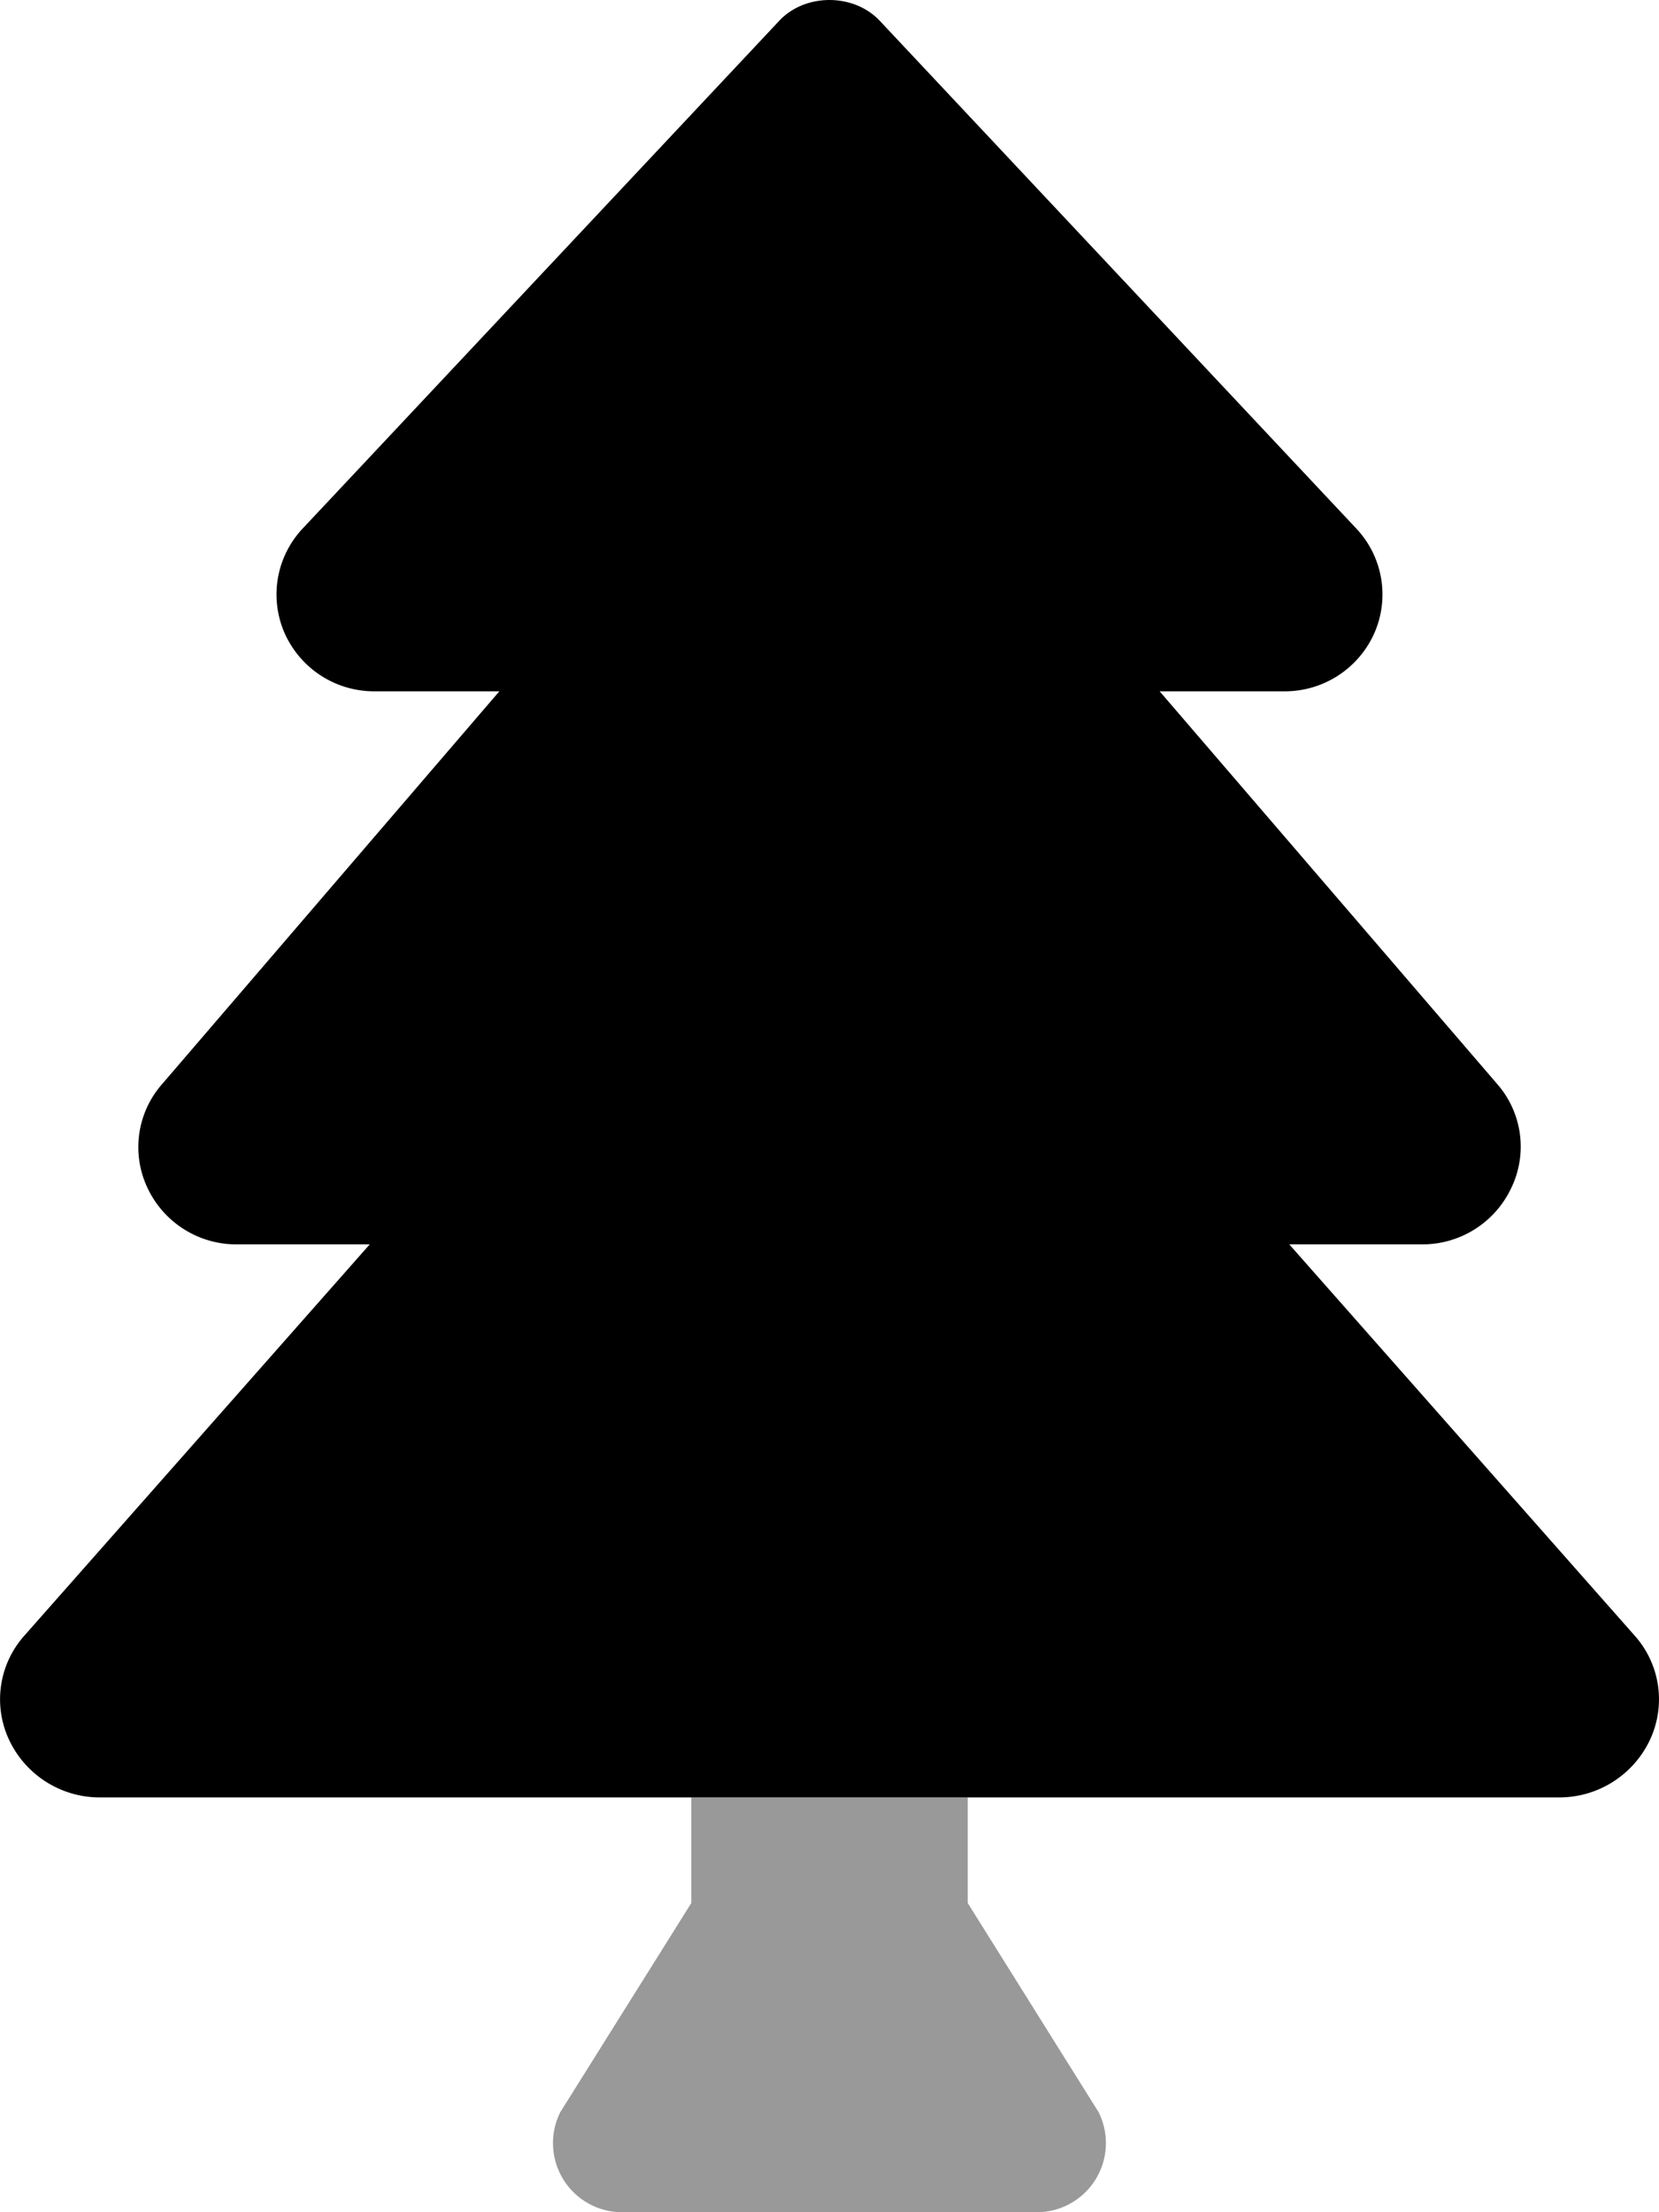
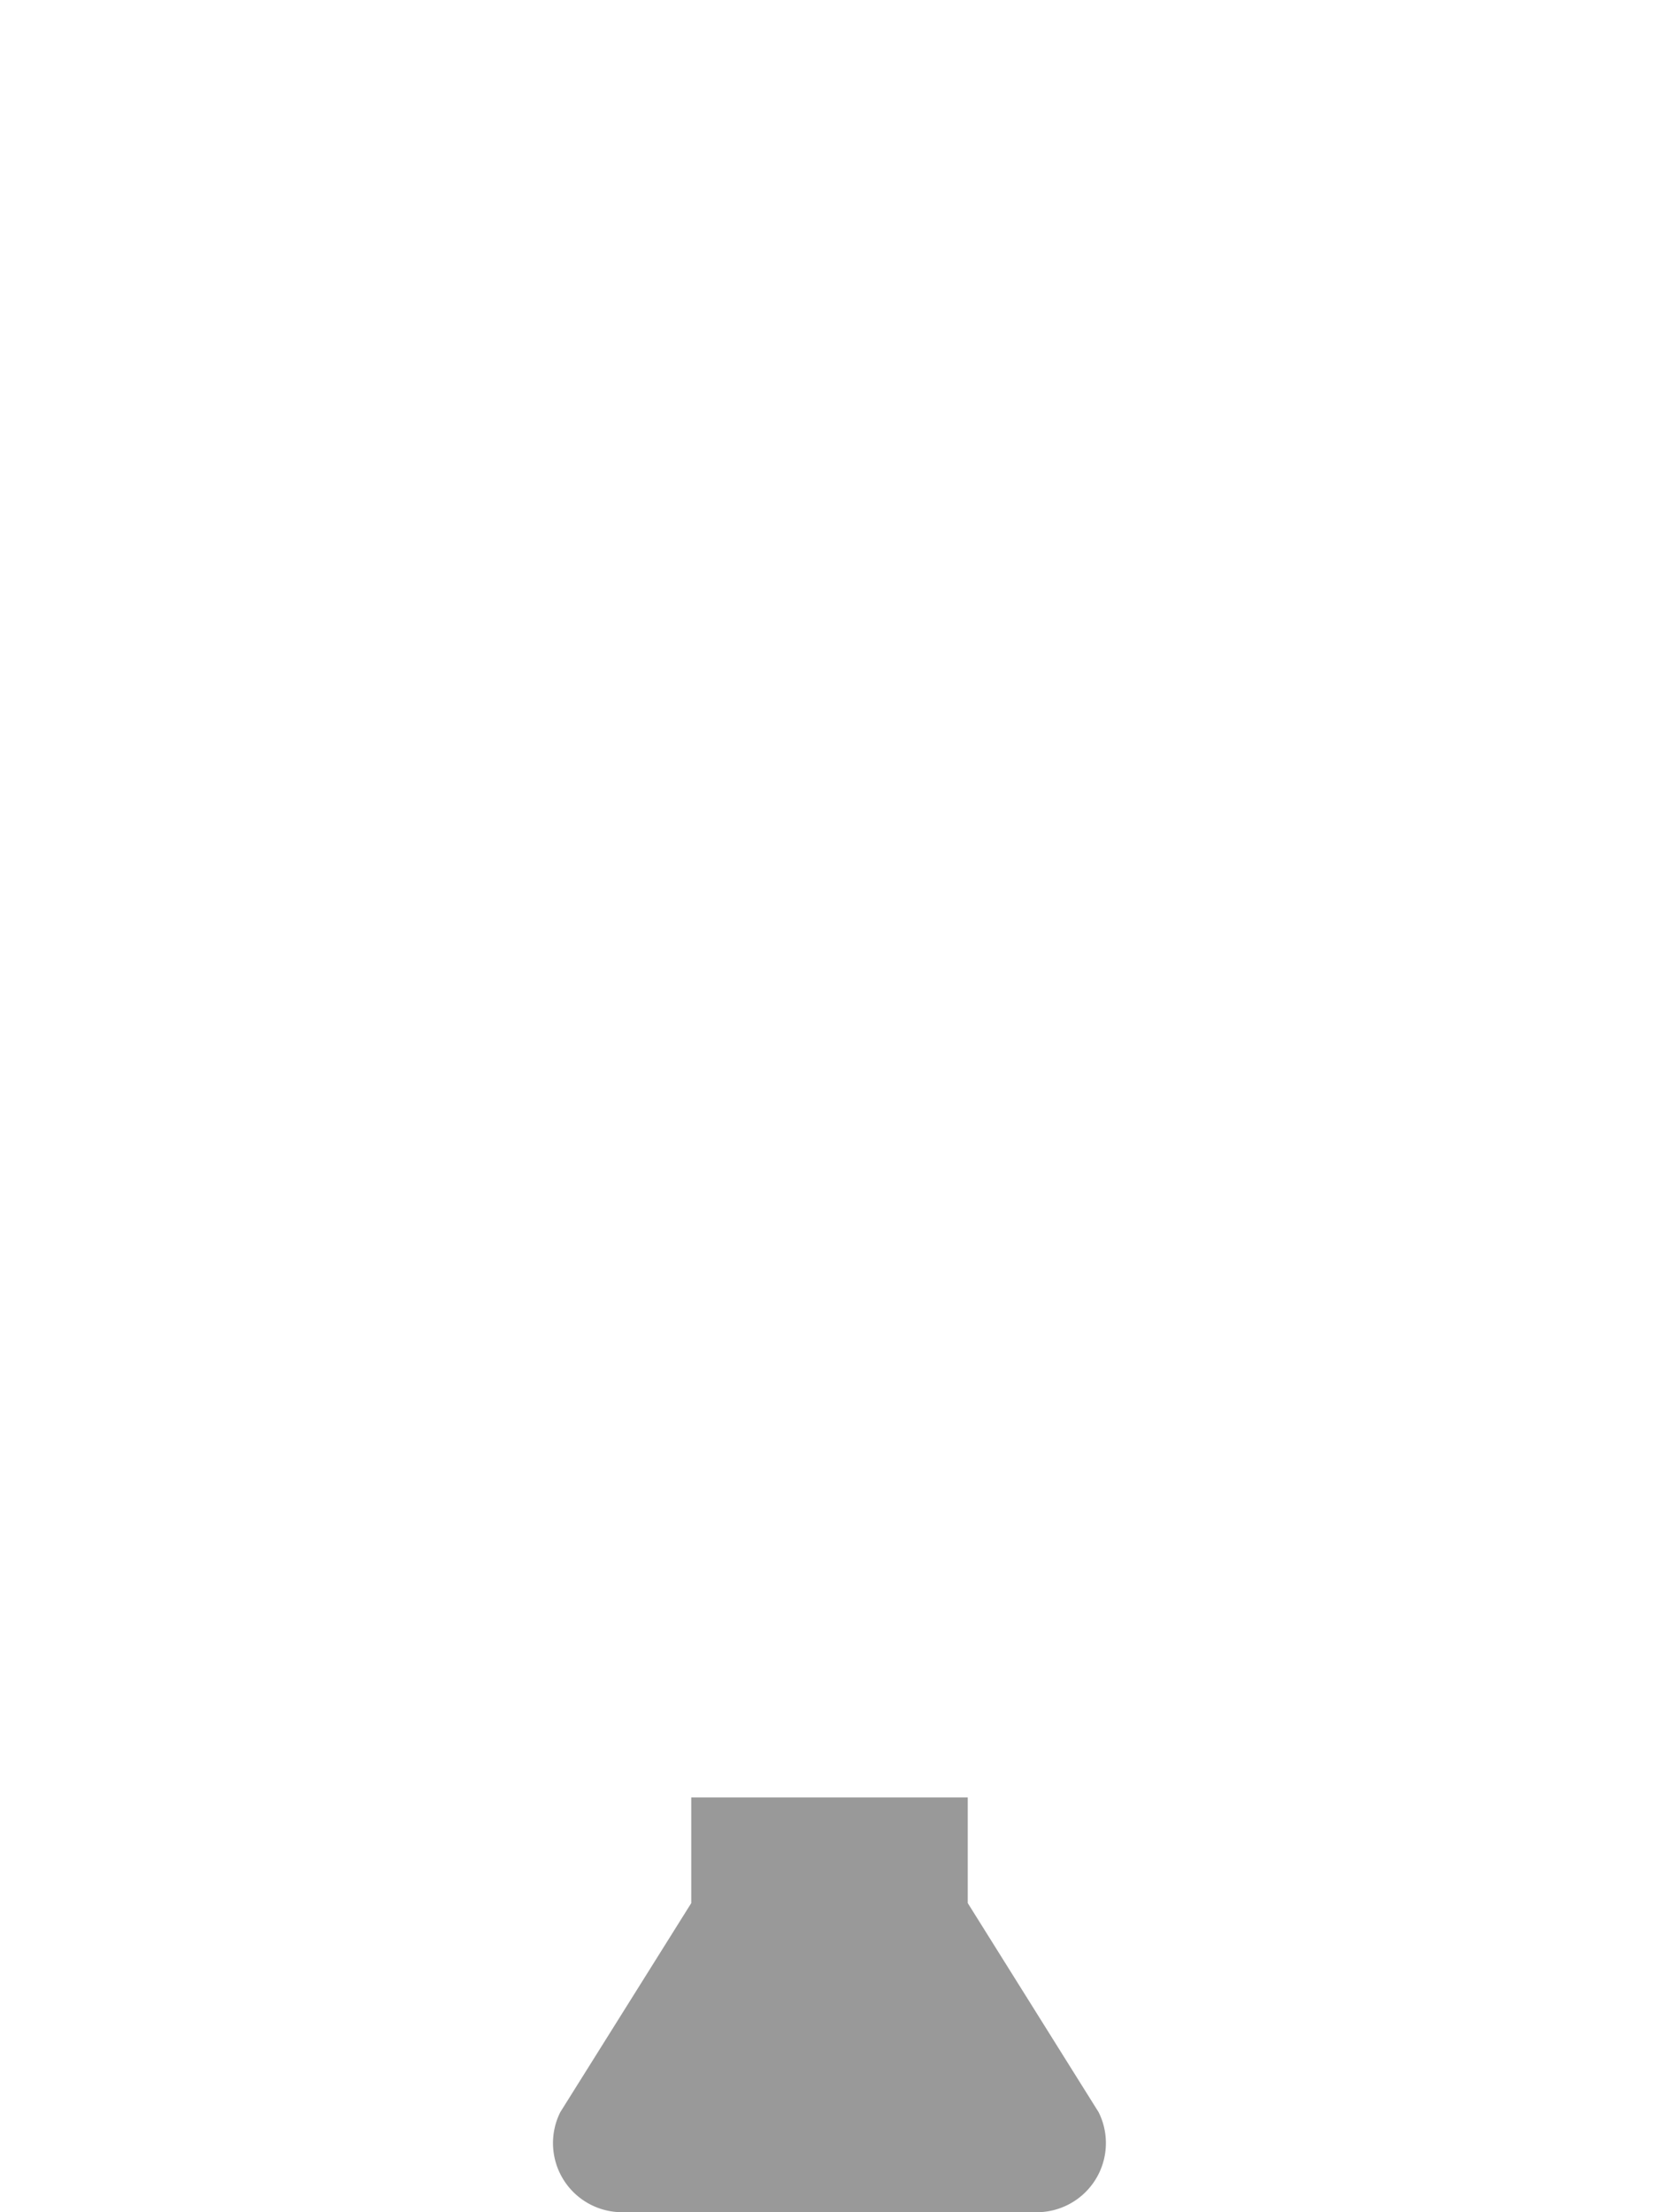
<svg xmlns="http://www.w3.org/2000/svg" viewBox="0 0 384 512">
  <defs>
    <style>.fa-secondary{opacity:.4}</style>
  </defs>
  <path d="M224 416v24.45l30.29 48.4A16 16 0 0 1 240 512h-96a16 16 0 0 1-14.31-23.16L160 440.46V416z" class="fa-secondary" />
-   <path d="M23.14 416a23.19 23.19 0 0 1-21-13.25 22.11 22.11 0 0 1 3.55-24.25L85.58 288H55a22.72 22.72 0 0 1-20.83-13 22.08 22.08 0 0 1 3.27-24l78.14-91H86.69a22.67 22.67 0 0 1-20.87-13.6 22.27 22.27 0 0 1 4.24-24.08L180.34 4.84c6-6.45 17.29-6.45 23.32 0l110.27 117.48a22.25 22.25 0 0 1 4.24 24.08 22.66 22.66 0 0 1-20.86 13.6h-28.89l78.13 90.89a22 22 0 0 1 3.28 24A22.72 22.72 0 0 1 329.05 288h-30.63l79.89 90.49a22.11 22.11 0 0 1 3.56 24.26 23.19 23.19 0 0 1-21 13.25z" class="fa-primary" />
</svg>